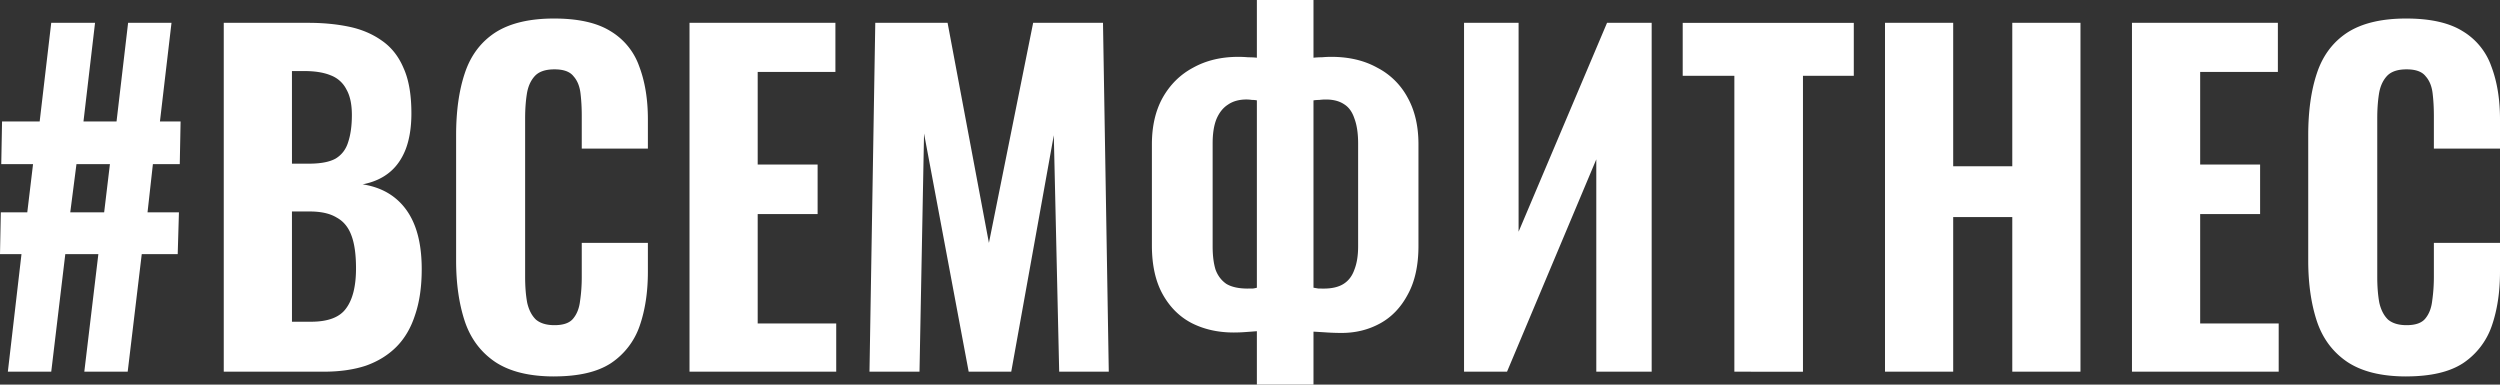
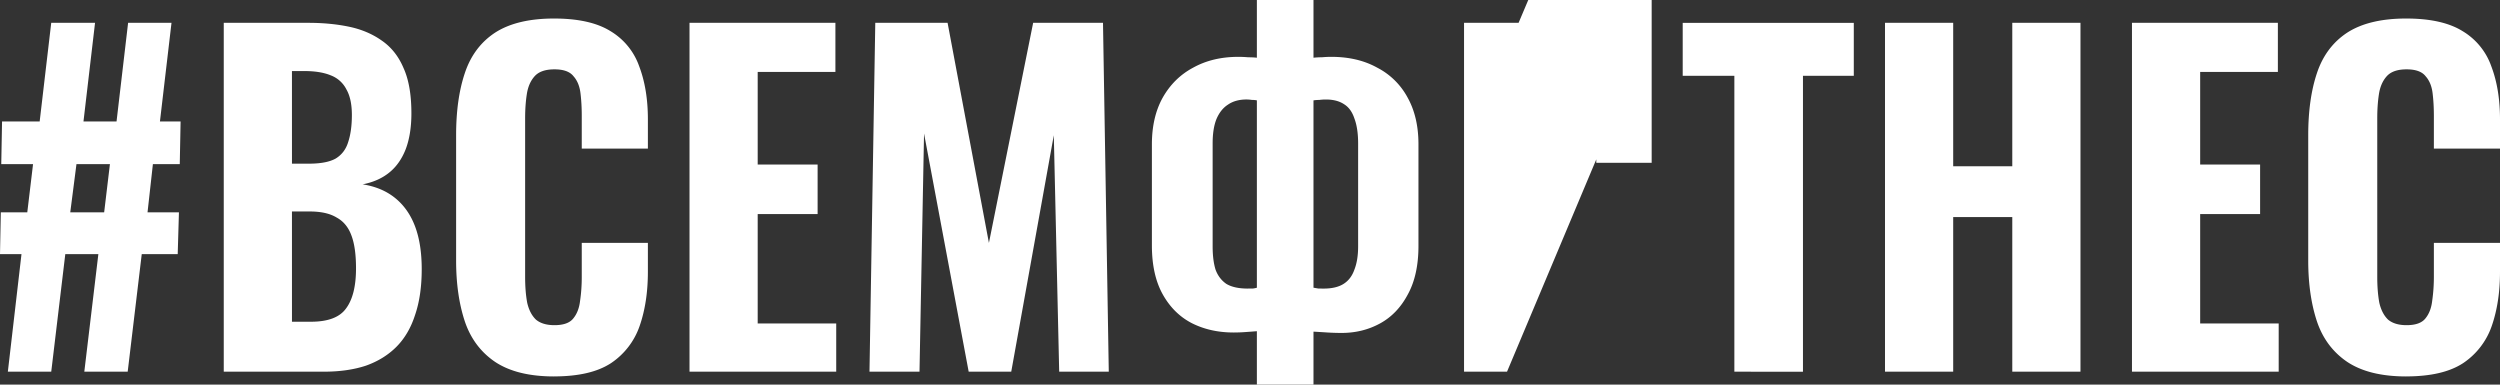
<svg xmlns="http://www.w3.org/2000/svg" width="195" height="30" viewBox="0 0 195 30" fill="none">
  <rect x="0" y="0" width="195" height="30" fill="#333333" stroke="none" />
-   <path d="m.612 28.992 1.064-9.171H0l.064-3.259h2.064l.45-3.762H.098L.16 9.474h2.934l.902-7.693h3.417l-.902 7.693H9.09l.902-7.693h3.385l-.902 7.693h1.611l-.064 3.326h-2.096l-.419 3.762h2.45l-.096 3.259h-2.805L9.96 28.992H6.576l1.096-9.171H5.093l-1.096 9.171zm4.868-12.43h2.644l.45-3.762h-2.61zm11.973 12.43V1.781h6.609q1.709 0 3.159.302t2.546 1.075q1.129.773 1.709 2.15.612 1.344.613 3.527 0 1.646-.452 2.822-.45 1.143-1.29 1.814-.837.672-2.062.908 1.515.235 2.546 1.075 1.032.84 1.548 2.217.515 1.377.515 3.326 0 2.05-.515 3.56-.484 1.513-1.451 2.487t-2.386 1.478q-1.418.47-3.288.47zm5.32-3.897h1.482q1.999 0 2.74-1.041.774-1.042.774-3.124 0-1.614-.355-2.554-.354-.975-1.16-1.41-.774-.471-2.096-.471h-1.386zm0-12.329h1.32q1.387 0 2.096-.403.71-.437.967-1.277.29-.873.29-2.116t-.419-1.982a2.26 2.26 0 0 0-1.225-1.109q-.806-.336-2.063-.336h-.967zm20.444 16.596q-2.9 0-4.61-1.142-1.676-1.143-2.353-3.158-.677-2.05-.677-4.737v-9.776q0-2.822.677-4.838.677-2.05 2.353-3.158 1.71-1.108 4.61-1.108 2.805 0 4.384.974a5.2 5.2 0 0 1 2.257 2.755q.677 1.78.677 4.132v2.284h-5.158V9.037q0-.941-.097-1.747-.096-.84-.548-1.344-.419-.537-1.483-.537t-1.547.537-.612 1.411q-.13.84-.13 1.882V21.6q0 1.143.162 2.016.193.84.677 1.31.515.437 1.45.437 1.032 0 1.45-.504.453-.538.549-1.411.129-.873.129-1.848v-2.654h5.158v2.251q0 2.385-.645 4.233a5.73 5.73 0 0 1-2.224 2.89q-1.58 1.04-4.449 1.04m10.565-.368V1.781h11.38v3.83H59.1v7.222h4.674v3.864H59.1v8.533h6.125v3.762zm14.038 0 .452-27.211h5.64l3.224 17.166 3.45-17.166h5.448l.451 27.211h-3.868l-.42-18.443-3.32 18.443h-3.32l-3.482-18.578-.354 18.578zM98.036 30v-4.166q-.42.034-.903.067-.45.034-.903.034-1.837 0-3.288-.739-1.417-.74-2.256-2.25-.838-1.513-.838-3.797v-7.895q0-2.116.838-3.628.87-1.545 2.385-2.352 1.516-.84 3.514-.84.387 0 .774.034.386 0 .677.034V0h4.416v4.502a6 6 0 0 1 .645-.034q.387-.034.741-.034 2.064 0 3.578.84a5.6 5.6 0 0 1 2.386 2.352q.838 1.512.838 3.628v7.929q0 2.284-.838 3.796-.806 1.512-2.16 2.25-1.354.74-2.998.74-.548 0-1.096-.034-.516-.034-1.096-.067V30zm-.71-7.492h.387q.225-.033.323-.067V7.828a2 2 0 0 0-.387-.034 3 3 0 0 0-.42-.034q-.87 0-1.45.403-.58.37-.903 1.143-.29.739-.29 1.881v8.03q0 1.074.226 1.813.258.705.838 1.109.612.37 1.676.37m5.932 0q.967 0 1.547-.37.581-.369.838-1.108.291-.738.291-1.814v-8.029q0-1.176-.291-1.948-.257-.773-.805-1.11-.549-.368-1.419-.369-.258 0-.516.034-.225 0-.451.034V22.44l.387.067zm10.937 6.483V1.781h4.255v16.293l6.899-16.293h3.481v27.211h-4.319V12.43l-6.963 16.562zm21.085 0V5.912h-4.029v-4.13h13.345v4.132h-3.965v23.08zm11.75 0V1.781h5.319v11.186h4.609V1.781h5.319v27.211h-5.319v-12.06h-4.609v12.06zm19.264 0V1.781h11.38v3.83h-6.061v7.222h4.675v3.864h-4.675v8.533h6.125v3.762zm21.388.37q-2.9 0-4.609-1.142-1.677-1.143-2.354-3.158-.677-2.05-.677-4.737v-9.776q0-2.822.677-4.838.678-2.05 2.354-3.158 1.708-1.108 4.609-1.108 2.805 0 4.384.974a5.2 5.2 0 0 1 2.257 2.755q.677 1.78.677 4.132v2.284h-5.158V9.037q0-.941-.097-1.747-.096-.84-.548-1.344-.418-.537-1.482-.537t-1.548.537q-.483.538-.612 1.411-.129.84-.129 1.882V21.6q0 1.143.161 2.016.194.84.677 1.31.516.437 1.451.437 1.031 0 1.45-.504.452-.538.548-1.411a13 13 0 0 0 .129-1.848v-2.654H195v2.251q0 2.385-.645 4.233a5.73 5.73 0 0 1-2.224 2.89q-1.58 1.04-4.449 1.04" fill="#fff" />
+   <path d="m.612 28.992 1.064-9.171H0l.064-3.259h2.064l.45-3.762H.098L.16 9.474h2.934l.902-7.693h3.417l-.902 7.693H9.09l.902-7.693h3.385l-.902 7.693h1.611l-.064 3.326h-2.096l-.419 3.762h2.45l-.096 3.259h-2.805L9.96 28.992H6.576l1.096-9.171H5.093l-1.096 9.171zm4.868-12.43h2.644l.45-3.762h-2.61zm11.973 12.43V1.781h6.609q1.709 0 3.159.302t2.546 1.075q1.129.773 1.709 2.15.612 1.344.613 3.527 0 1.646-.452 2.822-.45 1.143-1.29 1.814-.837.672-2.062.908 1.515.235 2.546 1.075 1.032.84 1.548 2.217.515 1.377.515 3.326 0 2.05-.515 3.56-.484 1.513-1.451 2.487t-2.386 1.478q-1.418.47-3.288.47zm5.32-3.897h1.482q1.999 0 2.74-1.041.774-1.042.774-3.124 0-1.614-.355-2.554-.354-.975-1.16-1.41-.774-.471-2.096-.471h-1.386zm0-12.329h1.32q1.387 0 2.096-.403.71-.437.967-1.277.29-.873.29-2.116t-.419-1.982a2.26 2.26 0 0 0-1.225-1.109q-.806-.336-2.063-.336h-.967zm20.444 16.596q-2.9 0-4.61-1.142-1.676-1.143-2.353-3.158-.677-2.05-.677-4.737v-9.776q0-2.822.677-4.838.677-2.05 2.353-3.158 1.71-1.108 4.61-1.108 2.805 0 4.384.974a5.2 5.2 0 0 1 2.257 2.755q.677 1.78.677 4.132v2.284h-5.158V9.037q0-.941-.097-1.747-.096-.84-.548-1.344-.419-.537-1.483-.537t-1.547.537-.612 1.411q-.13.84-.13 1.882V21.6q0 1.143.162 2.016.193.84.677 1.31.515.437 1.45.437 1.032 0 1.45-.504.453-.538.549-1.411.129-.873.129-1.848v-2.654h5.158v2.251q0 2.385-.645 4.233a5.73 5.73 0 0 1-2.224 2.89q-1.58 1.04-4.449 1.04m10.565-.368V1.781h11.38v3.83H59.1v7.222h4.674v3.864H59.1v8.533h6.125v3.762zm14.038 0 .452-27.211h5.64l3.224 17.166 3.45-17.166h5.448l.451 27.211h-3.868l-.42-18.443-3.32 18.443h-3.32l-3.482-18.578-.354 18.578zM98.036 30v-4.166q-.42.034-.903.067-.45.034-.903.034-1.837 0-3.288-.739-1.417-.74-2.256-2.25-.838-1.513-.838-3.797v-7.895q0-2.116.838-3.628.87-1.545 2.385-2.352 1.516-.84 3.514-.84.387 0 .774.034.386 0 .677.034V0h4.416v4.502a6 6 0 0 1 .645-.034q.387-.034.741-.034 2.064 0 3.578.84a5.6 5.6 0 0 1 2.386 2.352q.838 1.512.838 3.628v7.929q0 2.284-.838 3.796-.806 1.512-2.16 2.25-1.354.74-2.998.74-.548 0-1.096-.034-.516-.034-1.096-.067V30zm-.71-7.492h.387q.225-.033.323-.067V7.828a2 2 0 0 0-.387-.034 3 3 0 0 0-.42-.034q-.87 0-1.45.403-.58.37-.903 1.143-.29.739-.29 1.881v8.03q0 1.074.226 1.813.258.705.838 1.109.612.37 1.676.37m5.932 0q.967 0 1.547-.37.581-.369.838-1.108.291-.738.291-1.814v-8.029q0-1.176-.291-1.948-.257-.773-.805-1.11-.549-.368-1.419-.369-.258 0-.516.034-.225 0-.451.034V22.44l.387.067zm10.937 6.483V1.781h4.255l6.899-16.293h3.481v27.211h-4.319V12.43l-6.963 16.562zm21.085 0V5.912h-4.029v-4.13h13.345v4.132h-3.965v23.08zm11.75 0V1.781h5.319v11.186h4.609V1.781h5.319v27.211h-5.319v-12.06h-4.609v12.06zm19.264 0V1.781h11.38v3.83h-6.061v7.222h4.675v3.864h-4.675v8.533h6.125v3.762zm21.388.37q-2.9 0-4.609-1.142-1.677-1.143-2.354-3.158-.677-2.05-.677-4.737v-9.776q0-2.822.677-4.838.678-2.05 2.354-3.158 1.708-1.108 4.609-1.108 2.805 0 4.384.974a5.2 5.2 0 0 1 2.257 2.755q.677 1.78.677 4.132v2.284h-5.158V9.037q0-.941-.097-1.747-.096-.84-.548-1.344-.418-.537-1.482-.537t-1.548.537q-.483.538-.612 1.411-.129.84-.129 1.882V21.6q0 1.143.161 2.016.194.84.677 1.31.516.437 1.451.437 1.031 0 1.45-.504.452-.538.548-1.411a13 13 0 0 0 .129-1.848v-2.654H195v2.251q0 2.385-.645 4.233a5.73 5.73 0 0 1-2.224 2.89q-1.58 1.04-4.449 1.04" fill="#fff" />
</svg>